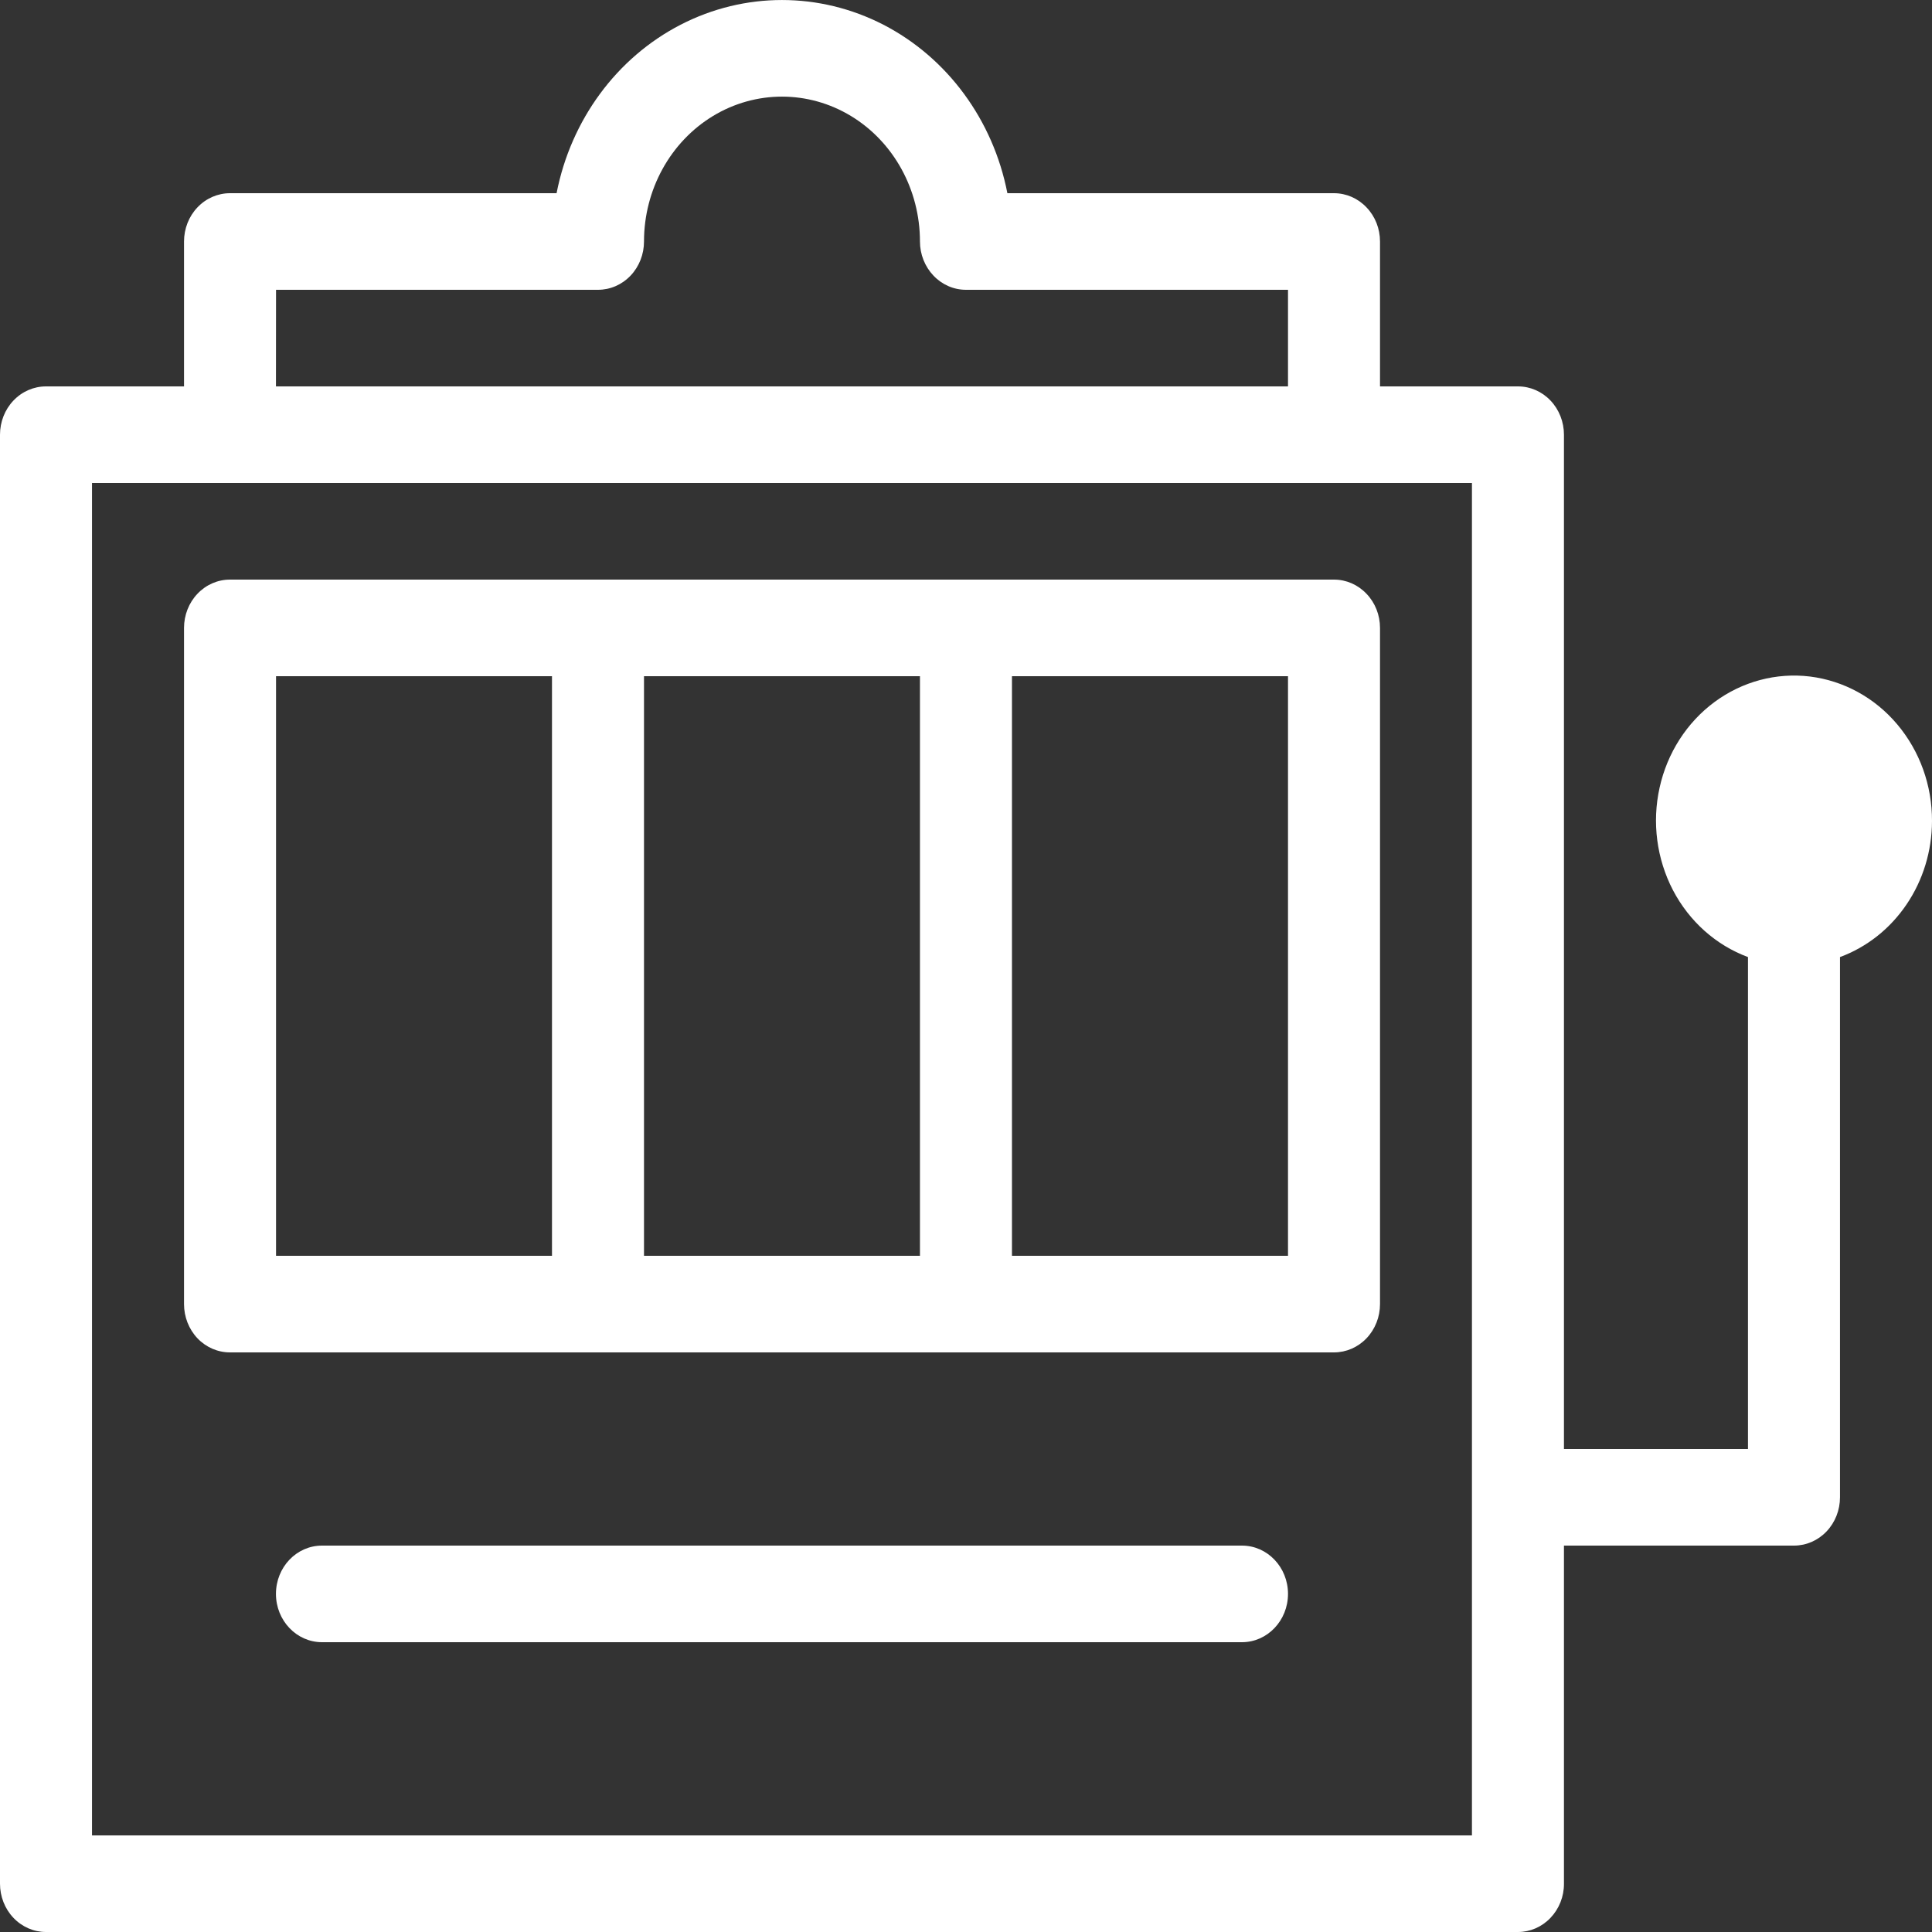
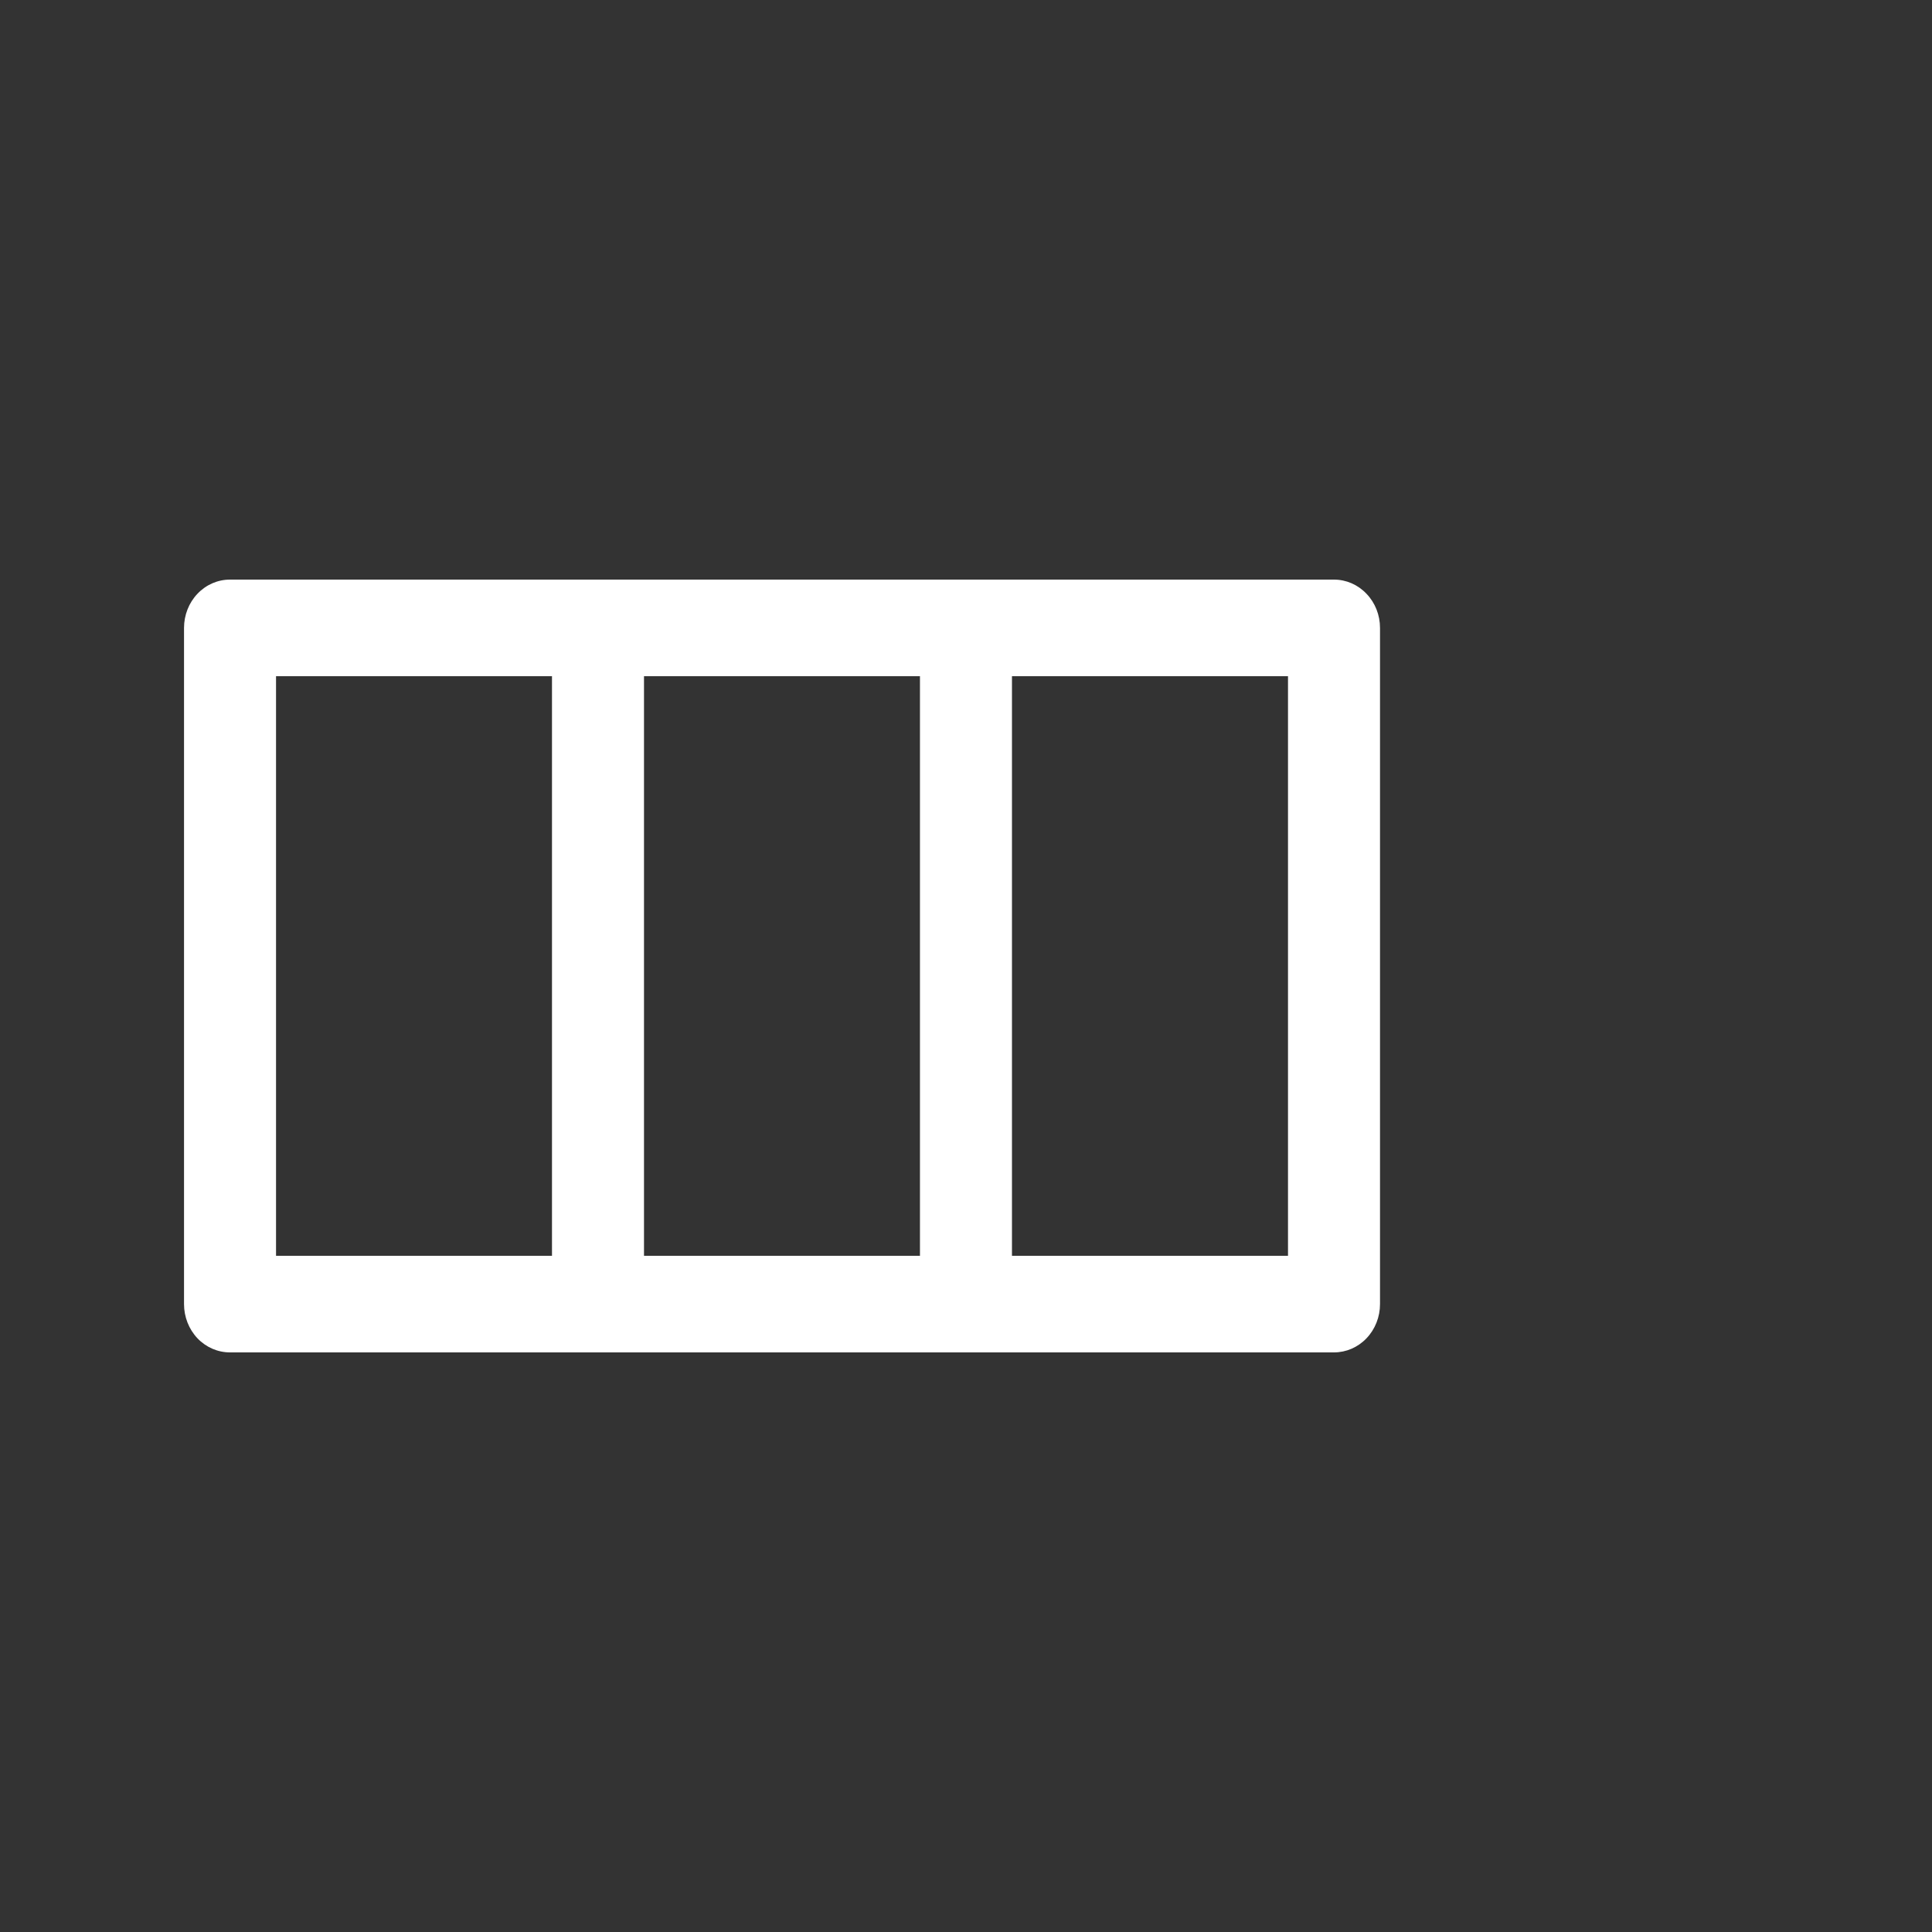
<svg xmlns="http://www.w3.org/2000/svg" width="24" height="24" viewBox="0 0 24 24" fill="none">
  <rect x="0" y="0" width="24" height="24" fill="#333333" stroke="none" />
  <path d="M16.571 7.2H2.857C2.705 7.2 2.56 7.263 2.453 7.376C2.346 7.488 2.286 7.641 2.286 7.8V16.2C2.286 16.359 2.346 16.512 2.453 16.625C2.56 16.737 2.705 16.8 2.857 16.8H16.571C16.723 16.8 16.868 16.737 16.975 16.625C17.083 16.512 17.143 16.359 17.143 16.2V7.8C17.143 7.641 17.083 7.488 16.975 7.376C16.868 7.263 16.723 7.2 16.571 7.2ZM3.429 8.4H6.857V15.6H3.429V8.4ZM8 8.4H11.428V15.6H8V8.4ZM16 15.6H12.571V8.4H16V15.6Z" fill="white" />
-   <path d="M24 10.2C24.002 9.757 23.848 9.33 23.568 8.998C23.289 8.667 22.903 8.456 22.484 8.404C22.065 8.353 21.643 8.466 21.299 8.72C20.954 8.975 20.711 9.354 20.616 9.785C20.52 10.217 20.58 10.669 20.782 11.058C20.985 11.446 21.317 11.742 21.714 11.889V18H19.428V5.4C19.428 5.241 19.368 5.088 19.261 4.976C19.154 4.863 19.009 4.8 18.857 4.8H17.143V3C17.143 2.841 17.083 2.688 16.975 2.576C16.868 2.463 16.723 2.4 16.571 2.4H12.514C12.337 1.49 11.768 0.717 10.974 0.307C10.179 -0.102 9.249 -0.102 8.455 0.307C7.66 0.717 7.092 1.49 6.914 2.4H2.857C2.706 2.4 2.56 2.463 2.453 2.576C2.346 2.688 2.286 2.841 2.286 3V4.8H0.571C0.42 4.8 0.274 4.863 0.167 4.976C0.06 5.088 -0 5.241 4.54307e-07 5.4V23.4C-0 23.559 0.06 23.712 0.167 23.824C0.274 23.937 0.42 24 0.571 24H18.857C19.009 24 19.154 23.937 19.261 23.824C19.368 23.712 19.429 23.559 19.428 23.4V19.2H22.286C22.437 19.2 22.583 19.137 22.69 19.024C22.797 18.912 22.857 18.759 22.857 18.6V11.889C23.19 11.766 23.479 11.538 23.684 11.235C23.889 10.933 23.999 10.571 24 10.2L24 10.2ZM3.429 3.6H7.429H7.428C7.58 3.6 7.726 3.537 7.833 3.424C7.94 3.312 8 3.159 8 3C8 2.357 8.327 1.763 8.857 1.441C9.387 1.12 10.041 1.12 10.571 1.441C11.102 1.763 11.428 2.357 11.428 3C11.428 3.159 11.489 3.312 11.596 3.424C11.703 3.537 11.848 3.6 12 3.6H16V4.8H3.428L3.429 3.6ZM18.285 22.8H1.143V6H18.285V22.8Z" fill="white" />
-   <path d="M15.428 19.2H4C3.684 19.2 3.428 19.468 3.428 19.8C3.428 20.131 3.684 20.4 4 20.4H15.428C15.744 20.4 16 20.131 16 19.8C16 19.468 15.744 19.2 15.428 19.2Z" fill="white" />
</svg>